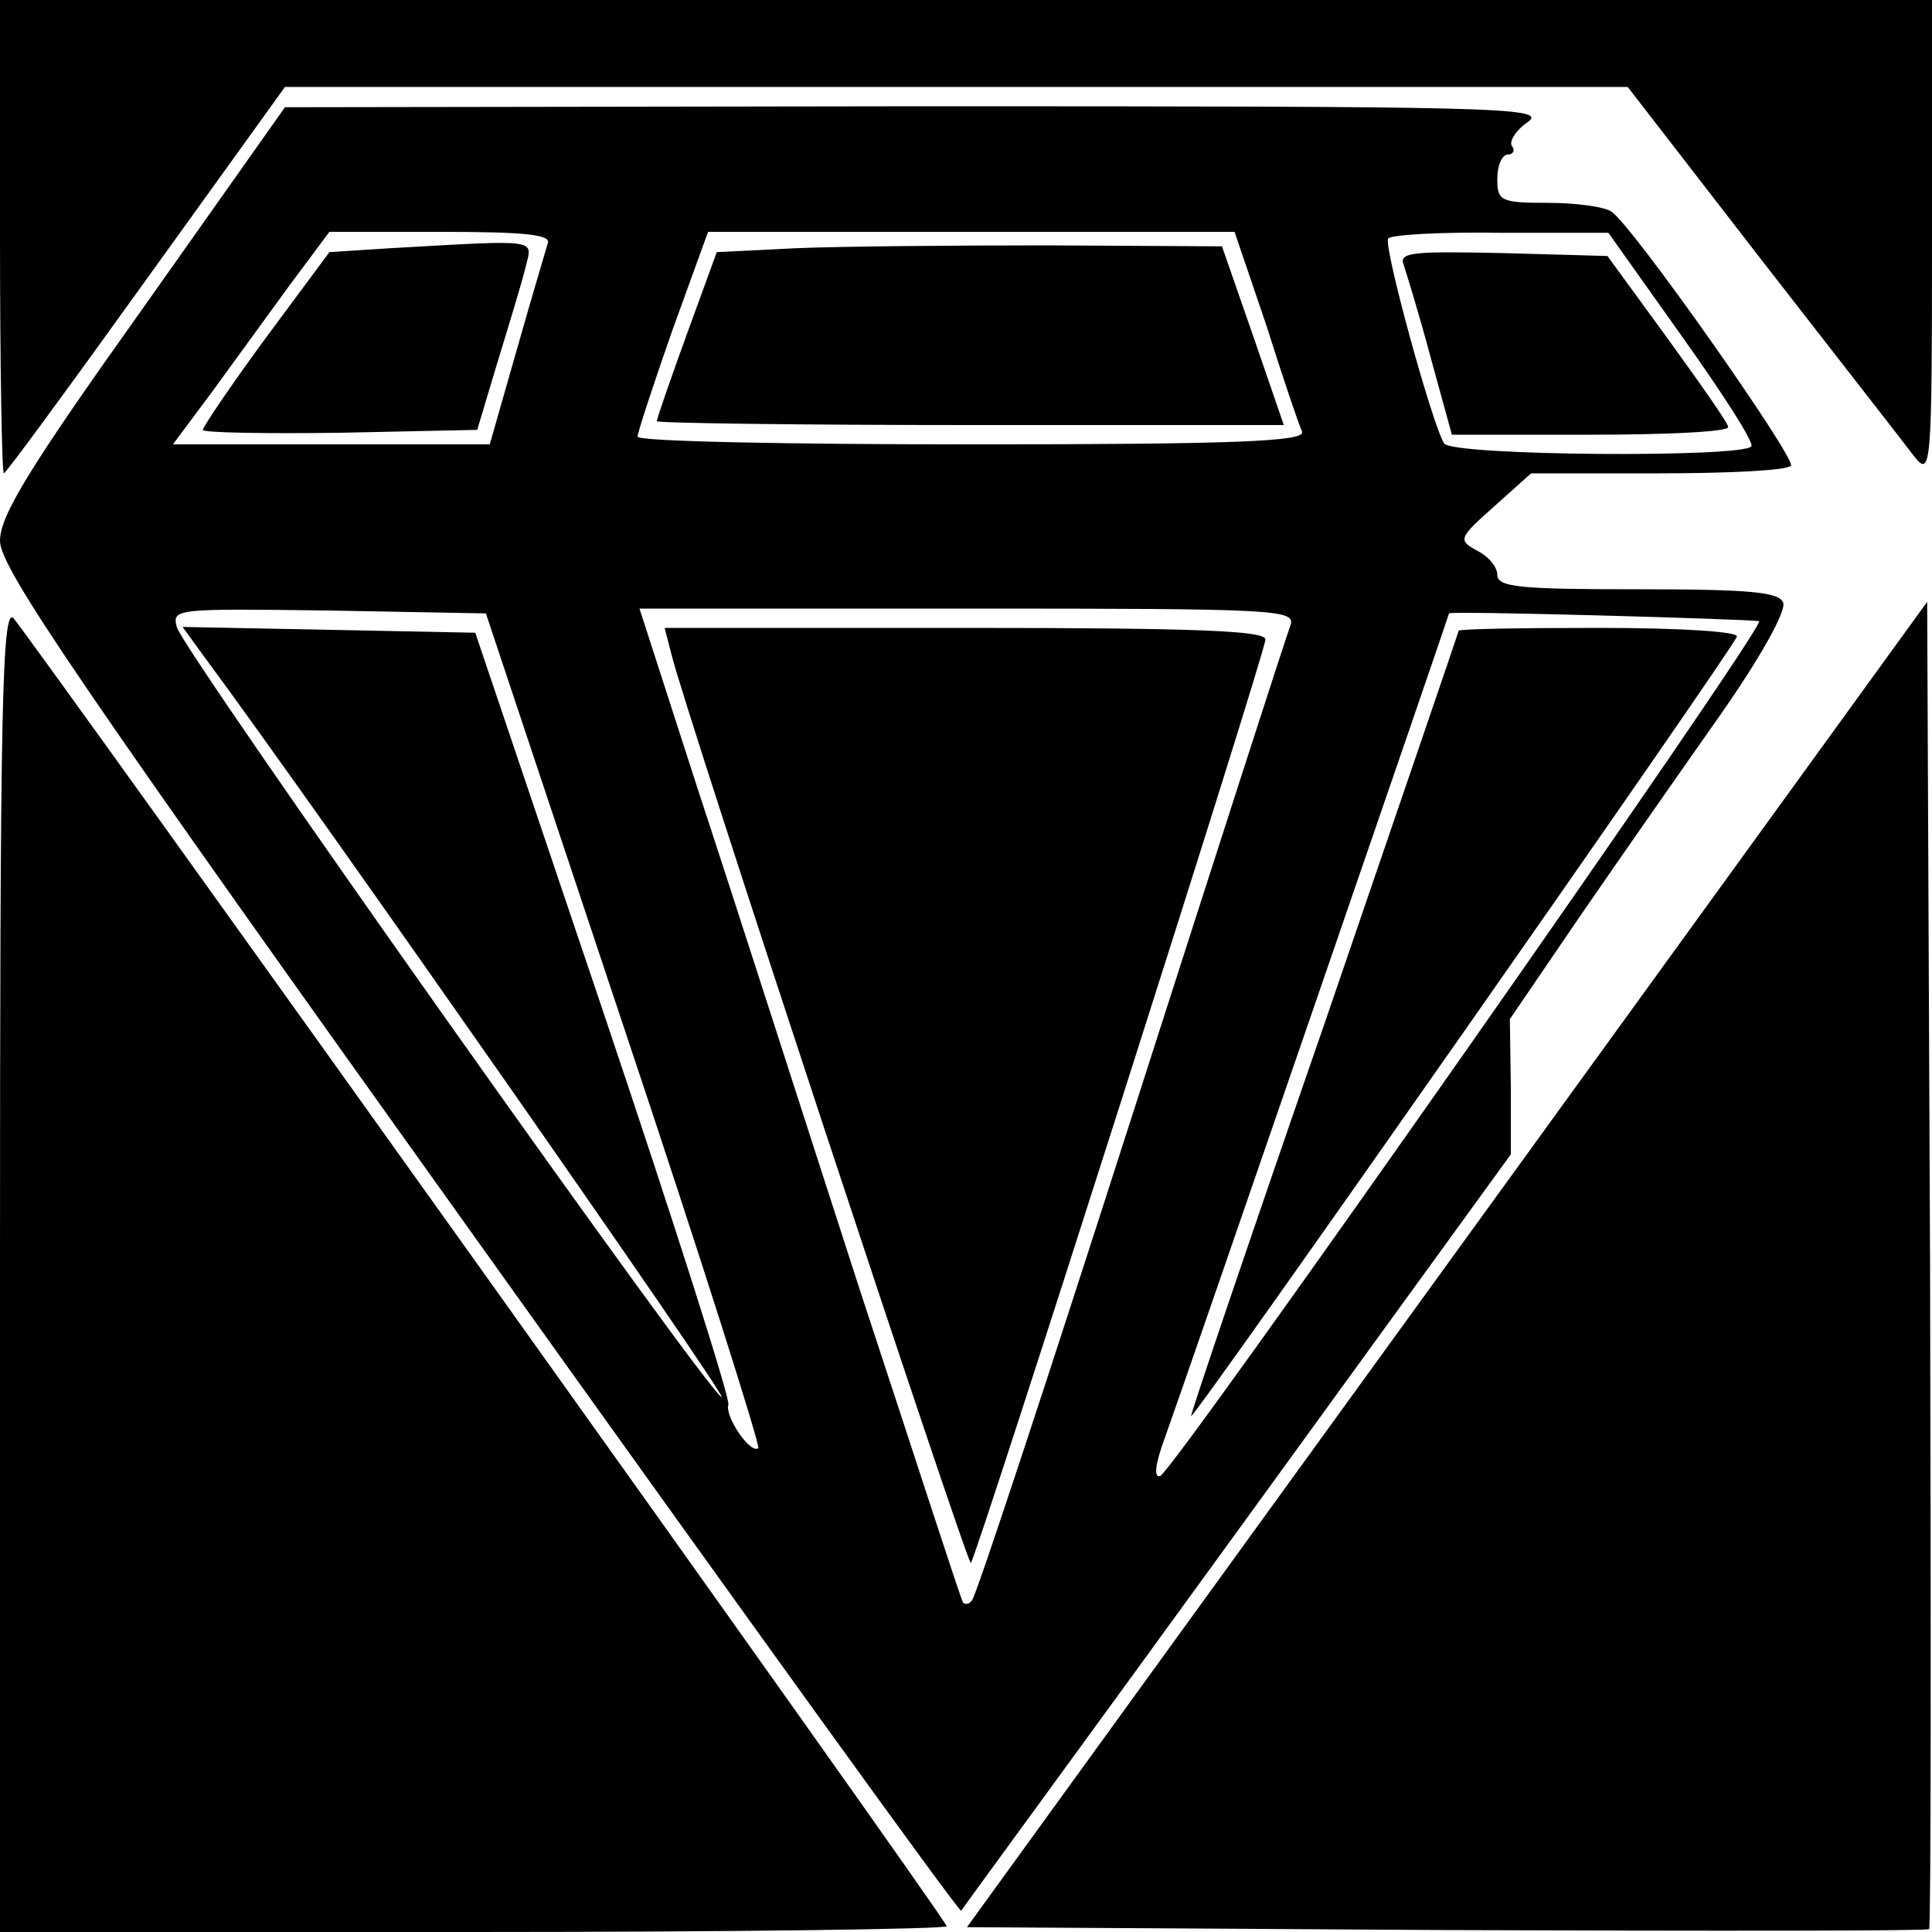
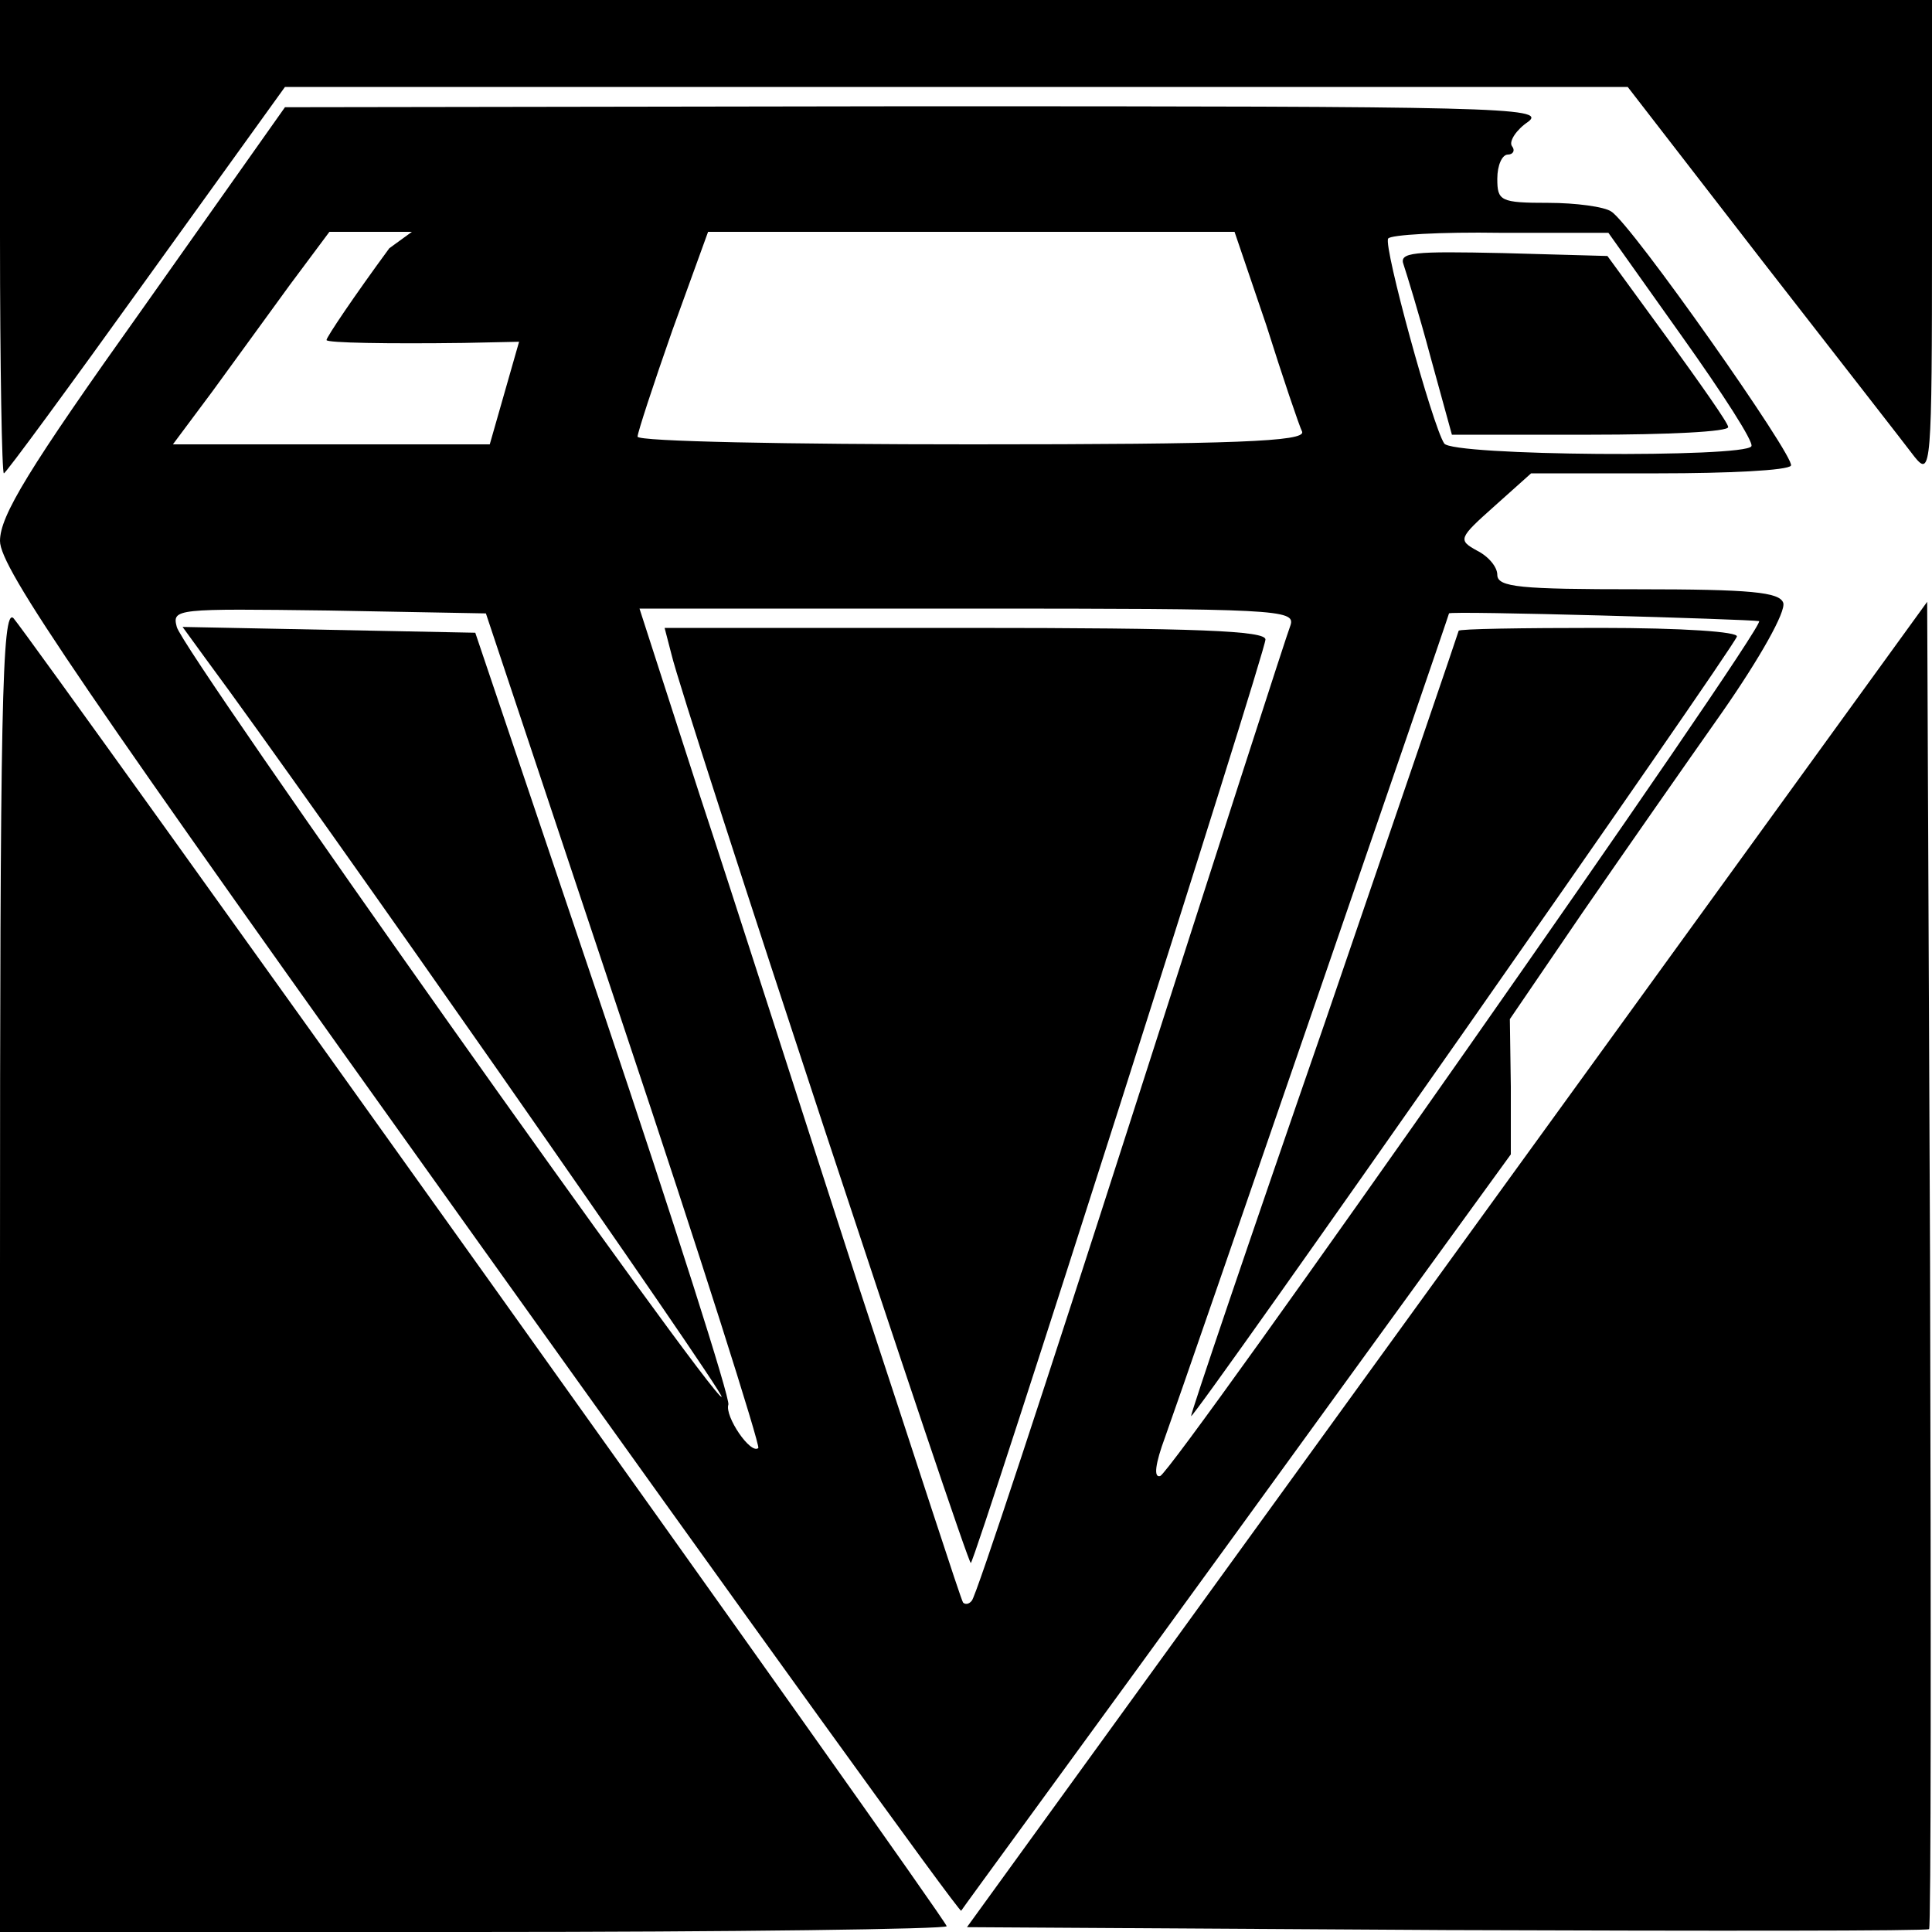
<svg xmlns="http://www.w3.org/2000/svg" version="1.0" width="200pt" height="200pt" viewBox="0 0 200 200" preserveAspectRatio="xMidYMid meet">
  <g transform="translate(0,200) scale(0.1,-0.1)" fill="#000000" stroke="none">
    <path d="M0 1755 c0 -135 2 -245 4 -245 2 0 68 90 147 200 l144 200 695 0 695 0 140 -181 c77 -99 148 -190 157 -202 17 -21 18 -11 18 226 l0 247 -1000 0 -1000 0 0 -245z" />
    <path d="M148 1681 c-119 -167 -148 -215 -148 -241 0 -28 82 -148 496 -727 273 -382 497 -693 499 -691 1 2 130 178 286 393 l283 390 0 70 -1 70 75 110 c42 61 107 154 145 208 39 56 66 104 63 113 -4 11 -33 14 -151 14 -121 0 -145 2 -145 15 0 8 -9 19 -21 25 -20 11 -19 13 18 46 l38 34 132 0 c72 0 134 3 137 8 5 8 -165 250 -186 263 -7 5 -37 9 -65 9 -50 0 -53 2 -53 25 0 14 5 25 11 25 5 0 8 4 4 9 -3 5 5 17 17 25 20 15 -35 16 -632 16 l-655 -1 -147 -208z m419 67 c-2 -7 -17 -57 -32 -110 l-28 -98 -164 0 -164 0 41 55 c22 30 58 80 80 110 l41 55 115 0 c89 0 115 -3 111 -12z m744 -85 c17 -54 34 -104 37 -110 3 -10 -69 -13 -342 -13 -190 0 -346 3 -346 8 0 4 16 53 36 110 l37 102 272 0 273 0 33 -97z m430 -11 c42 -59 75 -110 72 -114 -7 -12 -311 -10 -318 3 -12 18 -63 204 -58 212 2 4 55 7 116 6 l112 0 76 -107z m-1095 -716 c79 -236 141 -432 139 -435 -8 -7 -35 33 -31 45 2 6 -56 188 -129 405 l-133 394 -151 3 -152 3 24 -33 c109 -147 538 -761 534 -764 -6 -7 -558 772 -564 797 -5 19 -1 19 157 17 l163 -3 143 -429z m690 417 c-4 -10 -78 -240 -165 -511 -87 -271 -161 -496 -165 -499 -3 -4 -7 -4 -9 -2 -2 2 -49 148 -107 324 -57 176 -131 407 -166 513 l-62 192 340 0 c319 0 339 -1 334 -17z m485 4 c9 -3 -606 -880 -620 -885 -7 -2 -5 13 5 40 21 58 294 851 294 853 0 3 311 -6 321 -8z" />
-     <path d="M403 1743 l-62 -4 -66 -89 c-36 -49 -65 -92 -65 -95 0 -3 64 -4 142 -3 l142 3 21 70 c12 39 25 82 29 98 7 30 18 29 -141 20z" />
-     <path d="M823 1743 l-81 -4 -31 -85 c-17 -47 -31 -87 -31 -90 0 -2 146 -4 325 -4 l324 0 -32 93 -32 92 -180 1 c-99 0 -217 -1 -262 -3z" />
+     <path d="M403 1743 c-36 -49 -65 -92 -65 -95 0 -3 64 -4 142 -3 l142 3 21 70 c12 39 25 82 29 98 7 30 18 29 -141 20z" />
    <path d="M1453 1726 c3 -9 16 -51 28 -96 l22 -80 144 0 c78 0 143 3 142 8 0 4 -29 45 -63 92 l-62 85 -108 3 c-93 2 -108 1 -103 -12z" />
    <path d="M695 1323 c12 -52 307 -945 310 -941 6 6 305 943 305 956 0 9 -69 12 -311 12 l-311 0 7 -27z" />
    <path d="M1510 1347 c0 -1 -63 -185 -139 -407 -77 -222 -139 -405 -138 -406 3 -3 561 794 565 807 2 5 -56 9 -142 9 -80 0 -146 -1 -146 -3z" />
    <path d="M1498 691 l-497 -686 496 -3 c273 -1 498 -1 500 1 2 2 2 312 1 689 l-3 685 -497 -686z" />
    <path d="M0 687 l0 -687 490 0 c270 0 490 3 490 6 0 7 -946 1331 -966 1354 -12 12 -14 -95 -14 -673z" />
  </g>
</svg>